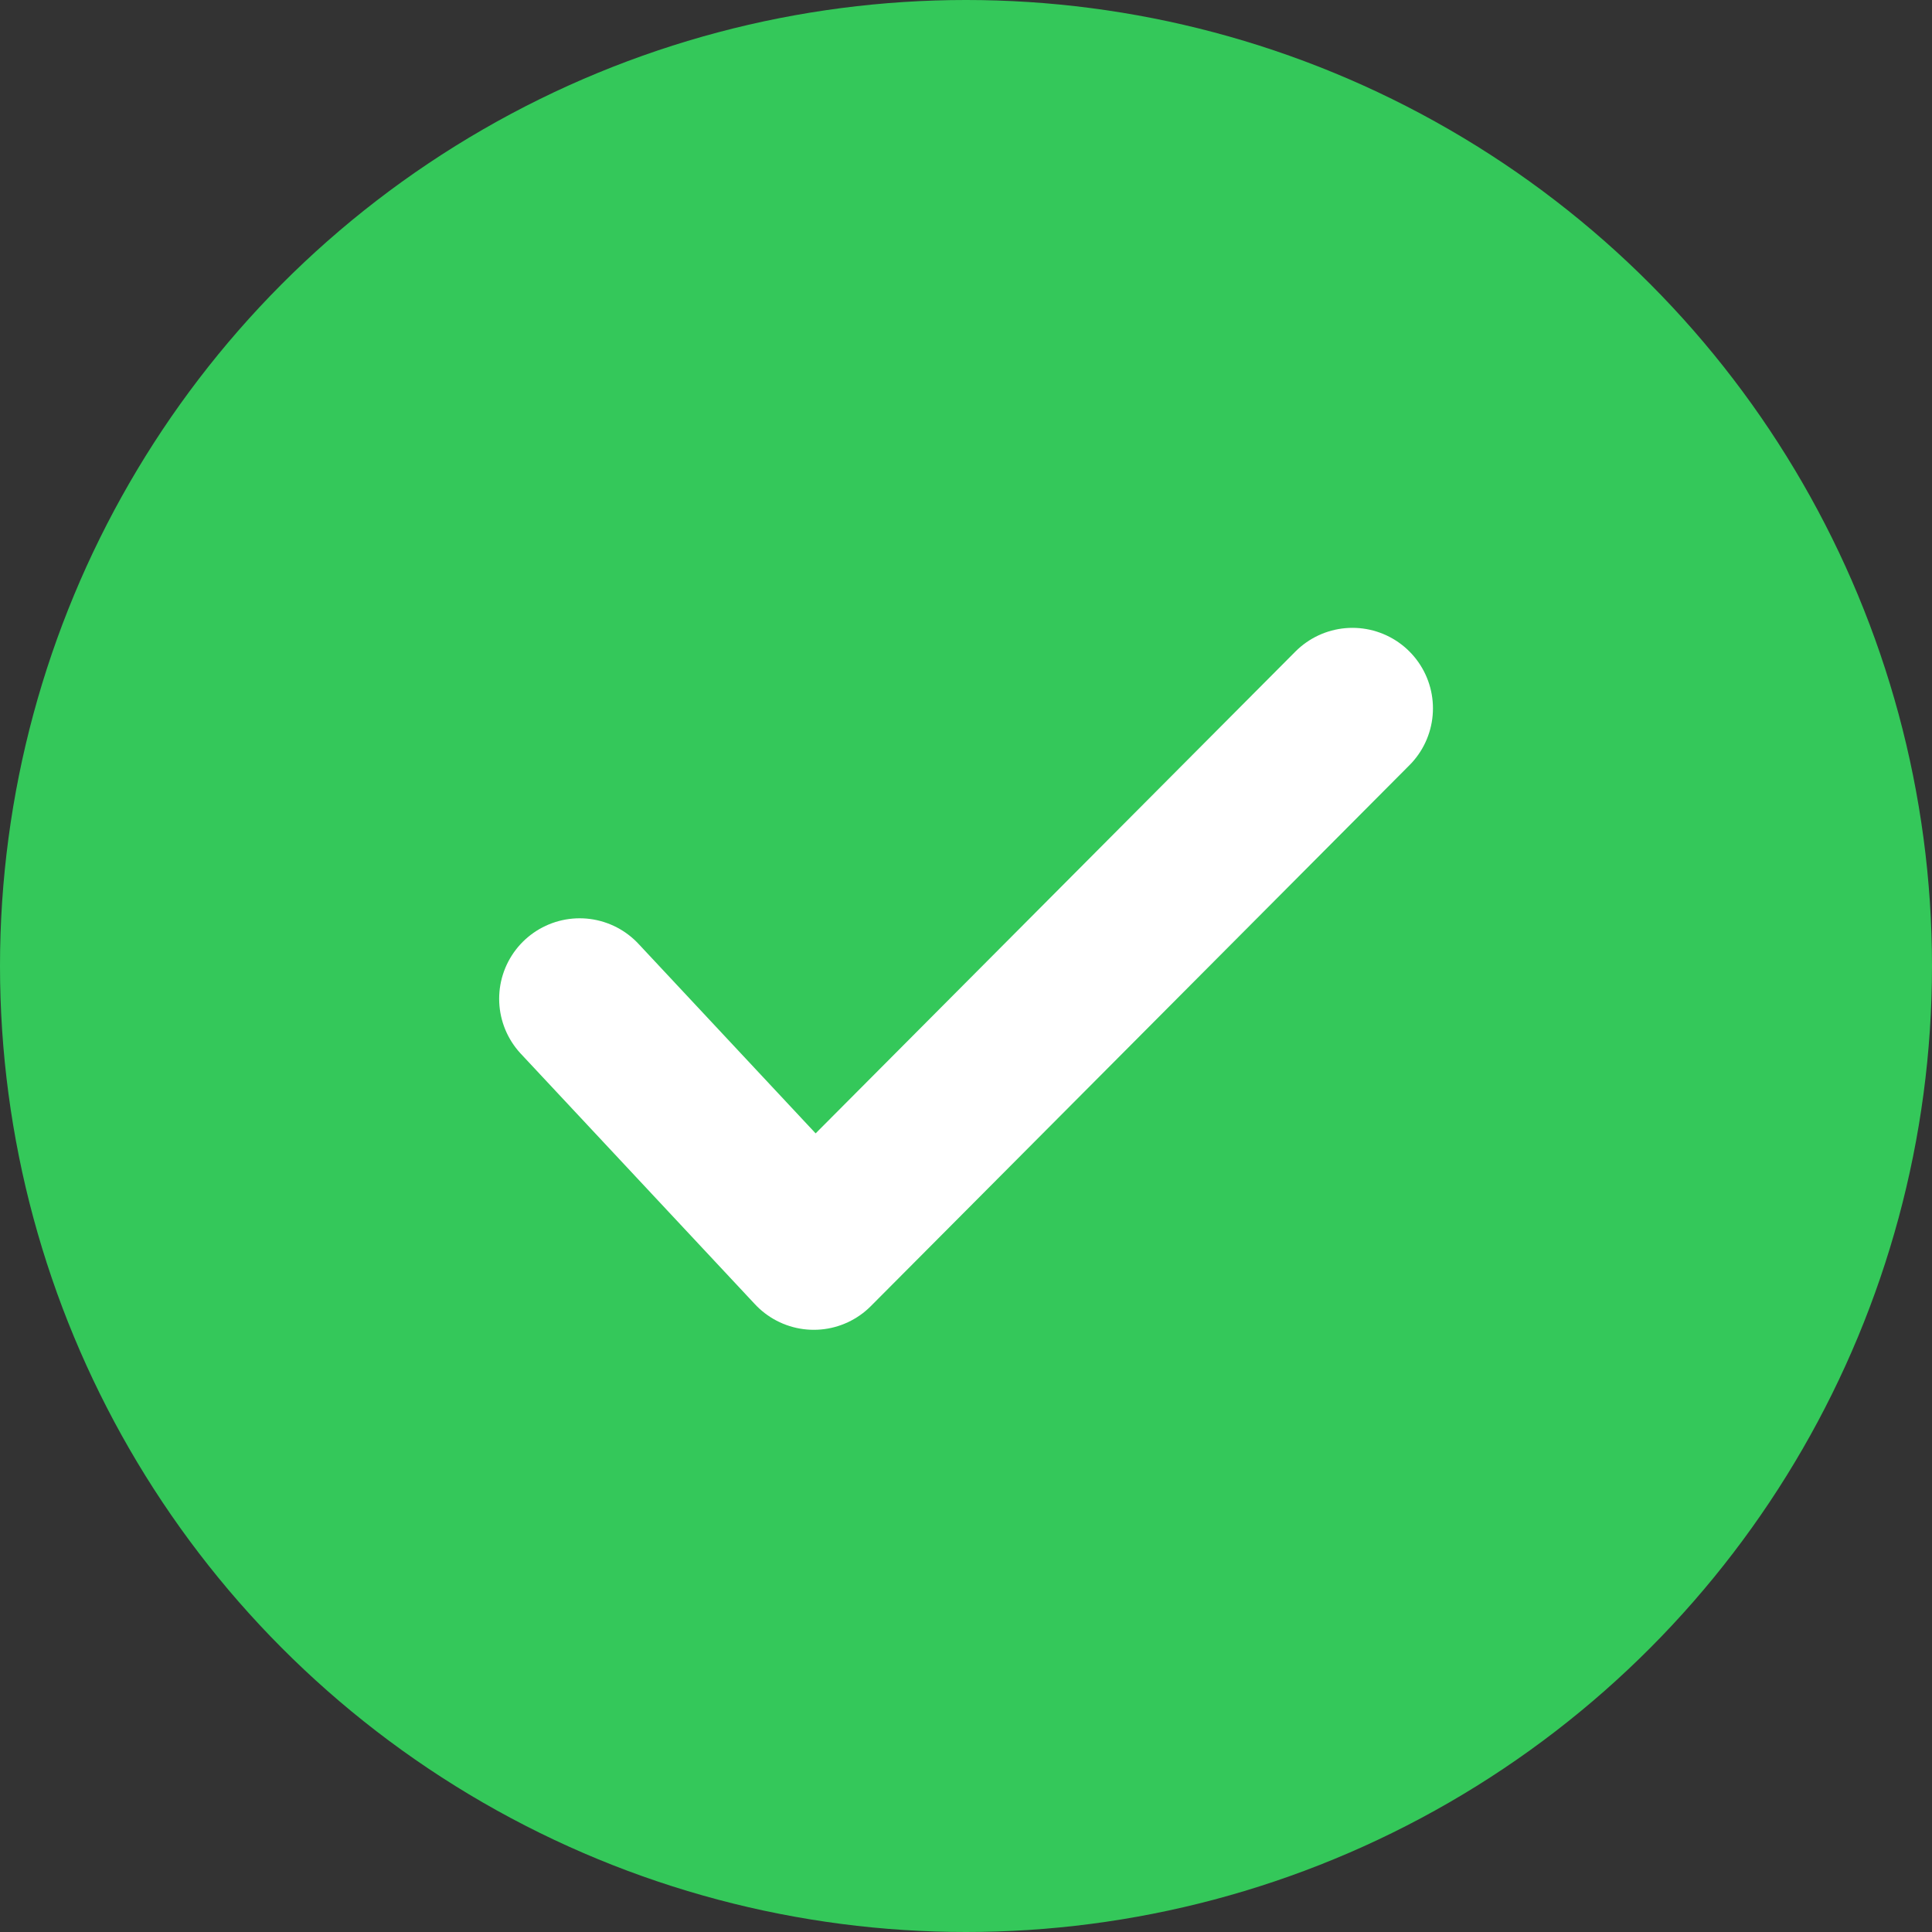
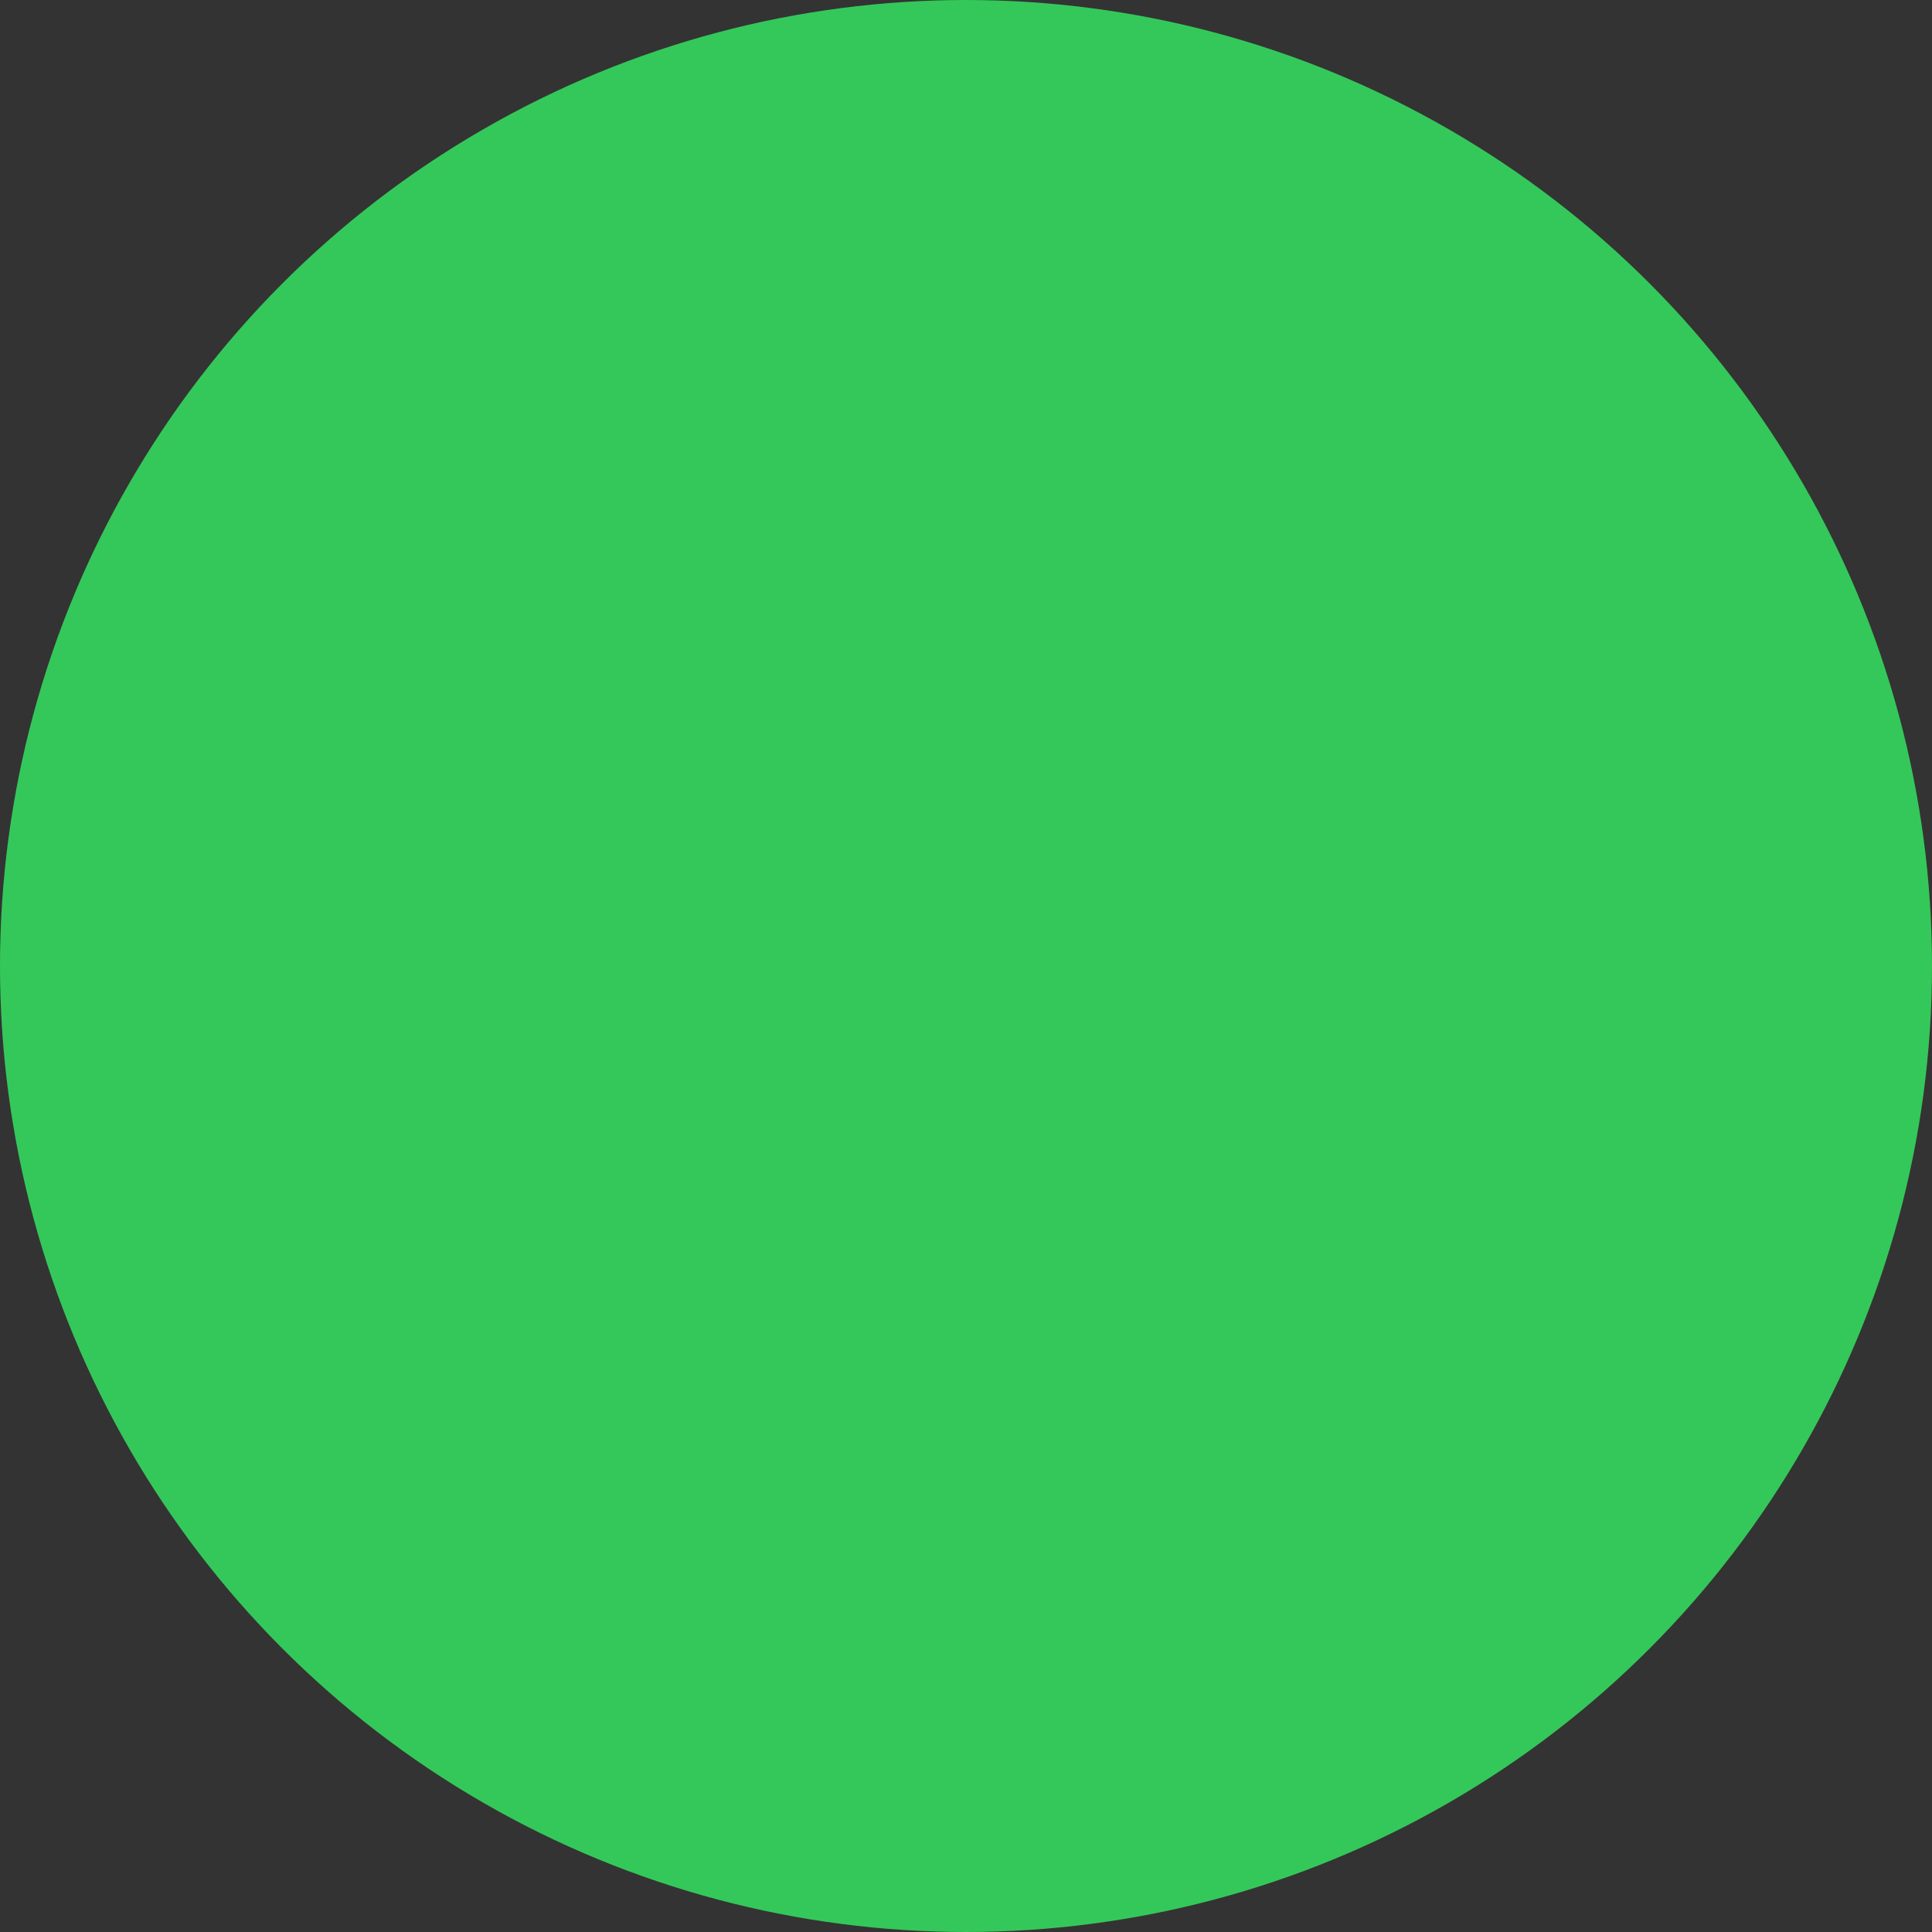
<svg xmlns="http://www.w3.org/2000/svg" fill="none" height="36" viewBox="0 0 36 36" width="36">
  <rect x="0" y="0" width="36" height="36" fill="#333333" stroke="none" />
  <circle cx="18" cy="18" fill="#34C85A" r="18" />
-   <path d="M10.801 18.611L15.164 23.279L25.201 13.199" stroke="white" stroke-linecap="round" stroke-linejoin="round" stroke-width="3" />
</svg>